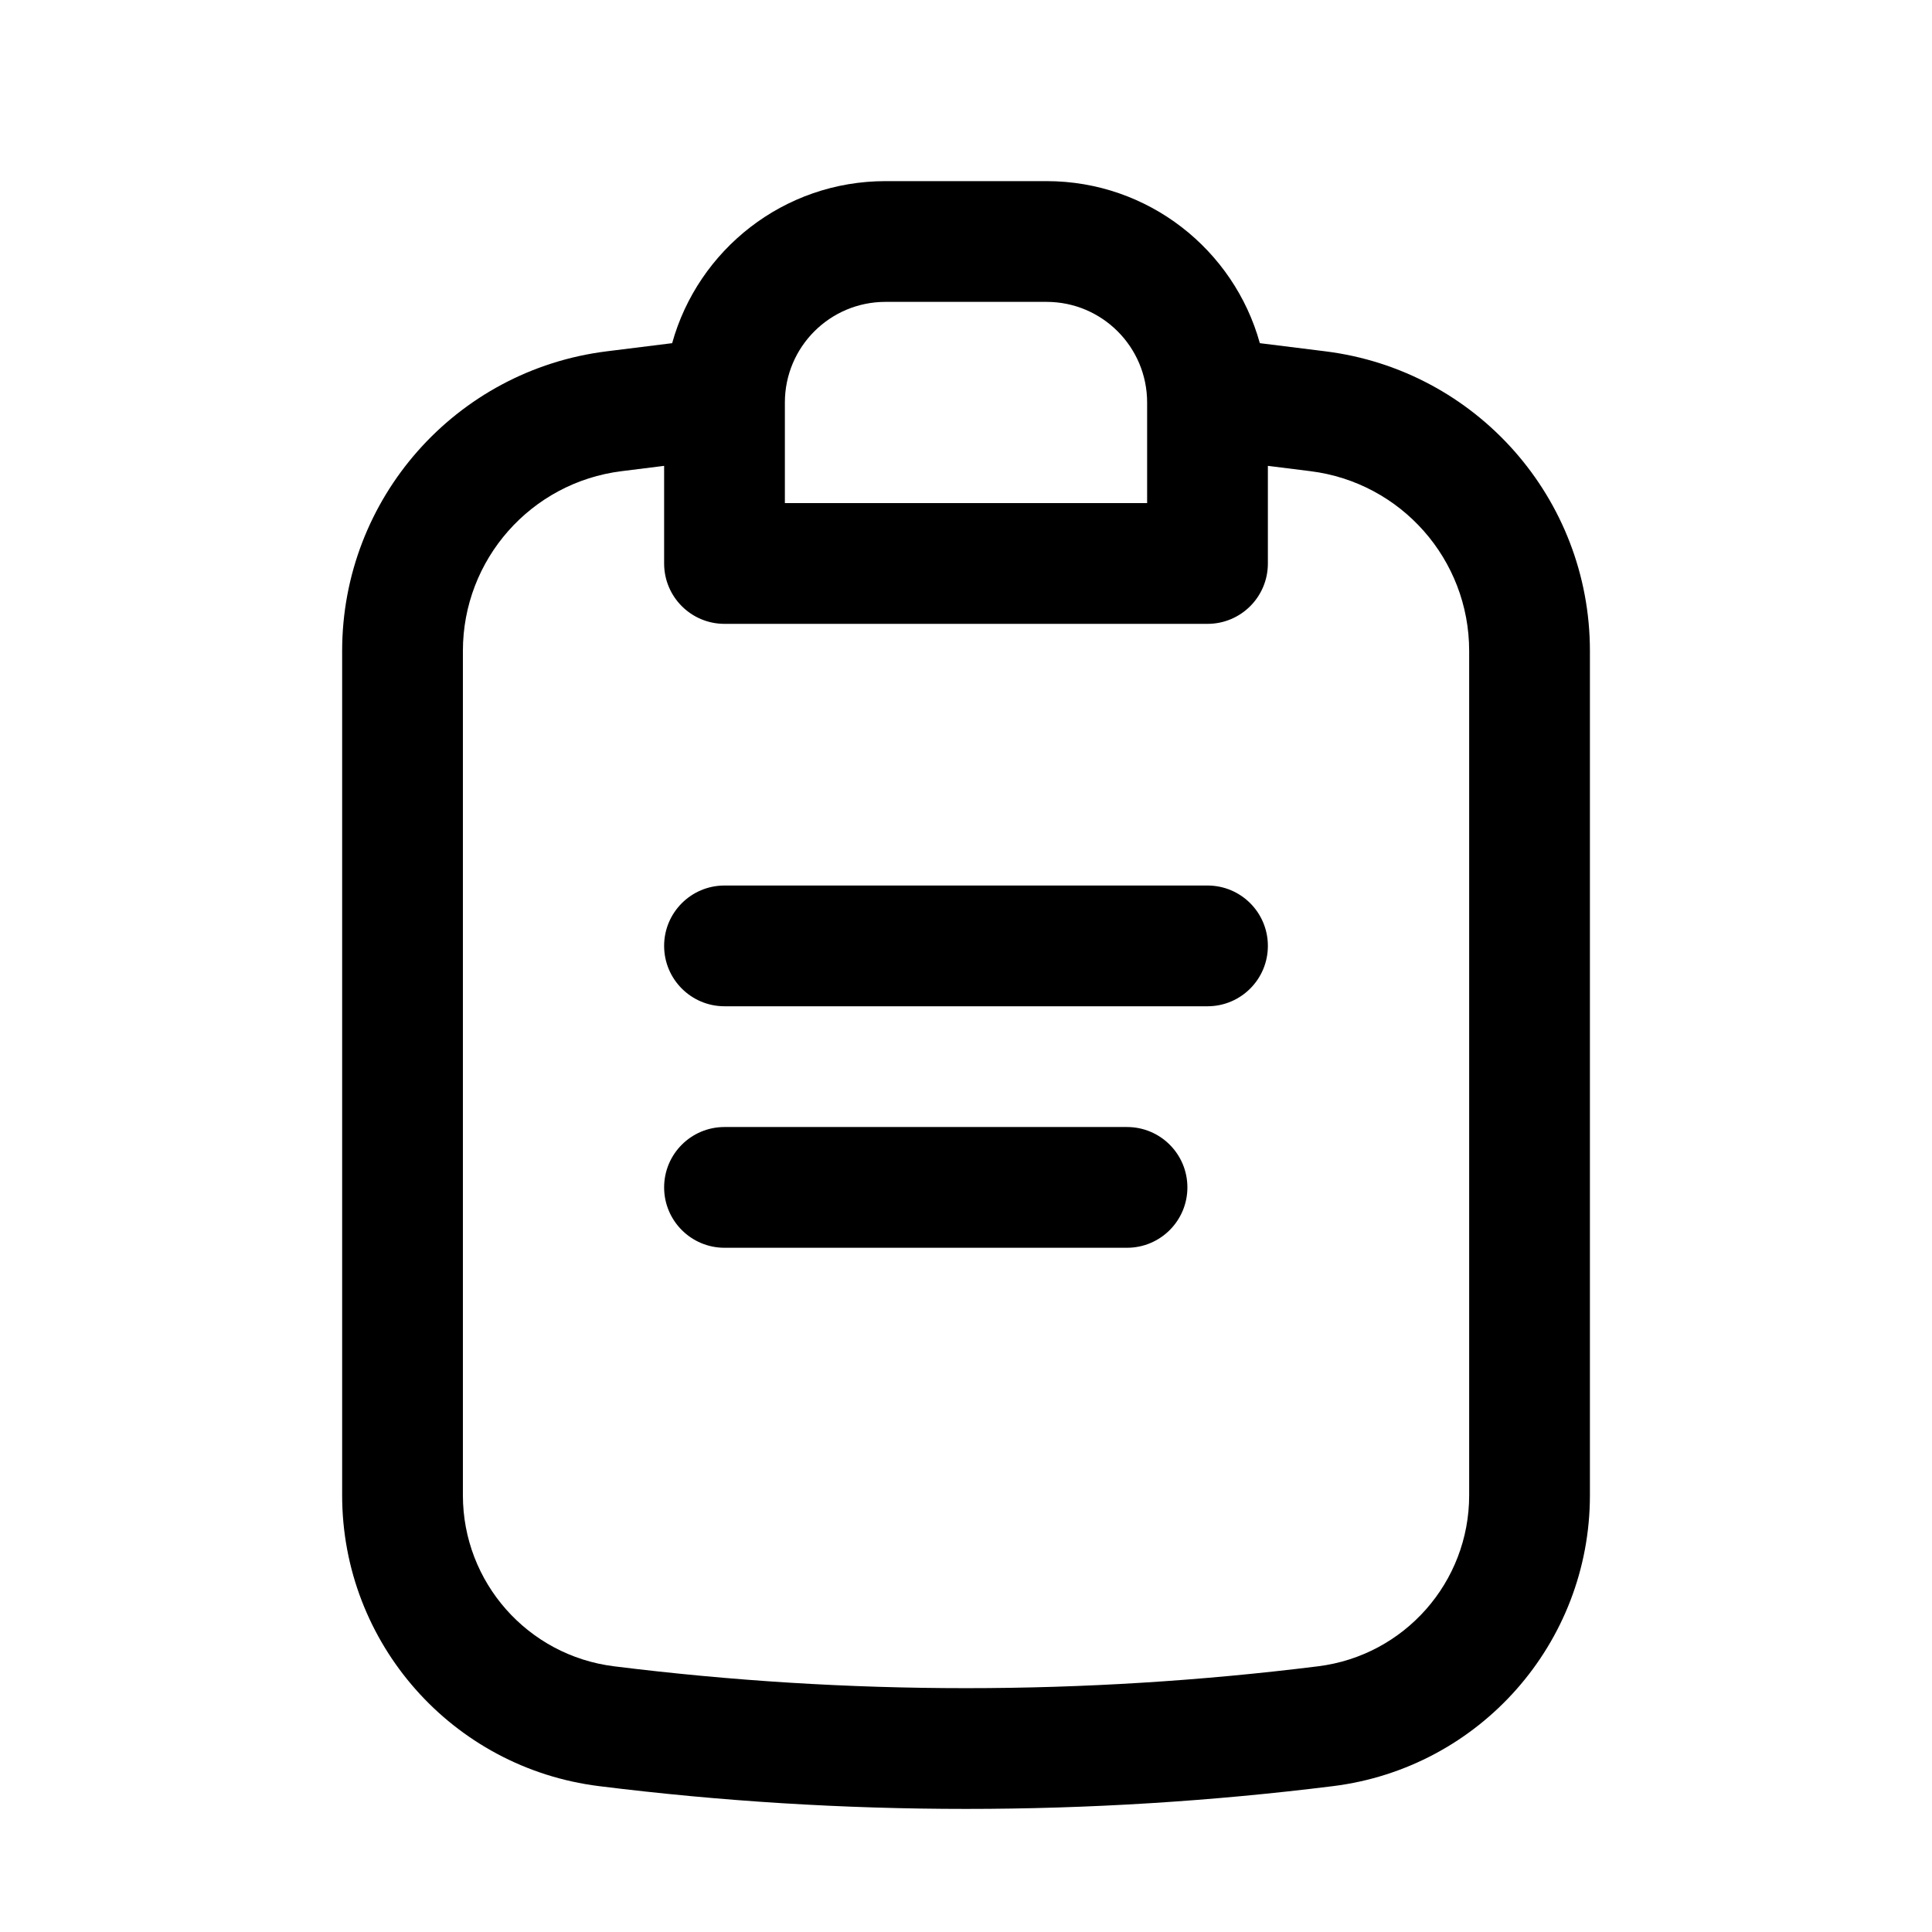
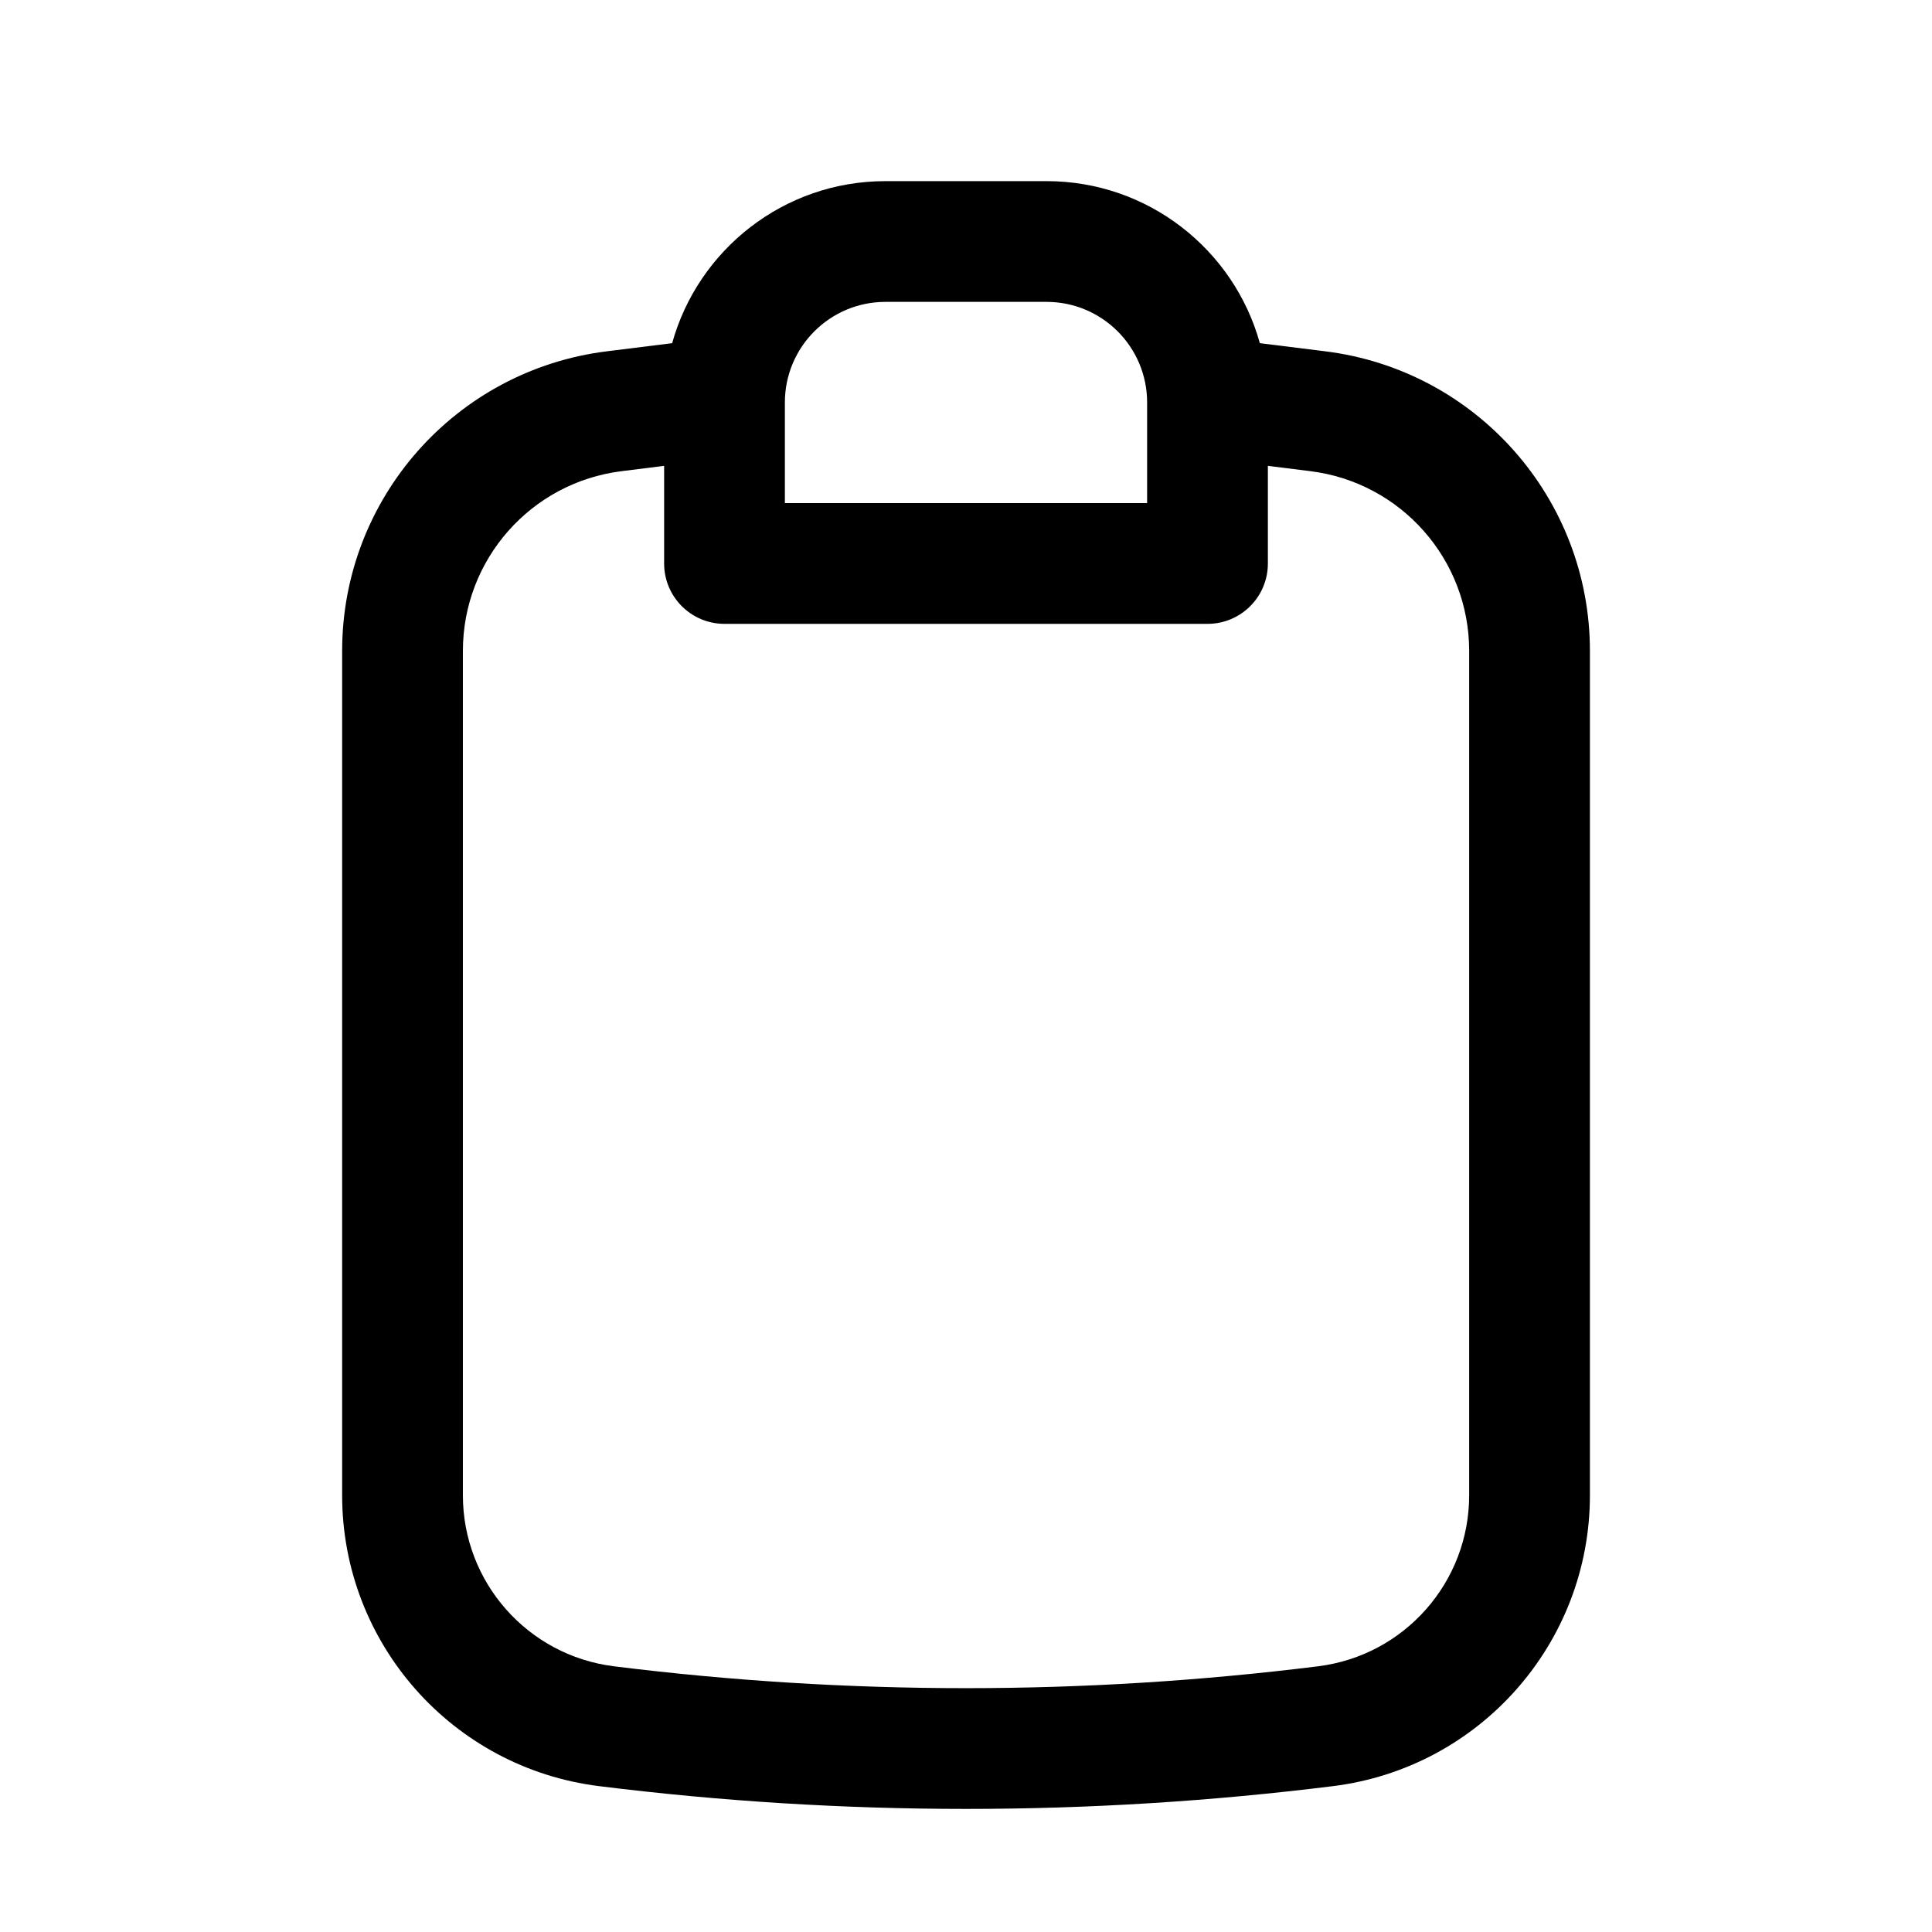
<svg xmlns="http://www.w3.org/2000/svg" width="32" height="32" viewBox="0 0 32 32" fill="none">
  <path fill-rule="evenodd" clip-rule="evenodd" d="M20.867 5.684L21.952 5.819C24.455 6.131 26.334 8.258 26.334 10.781V24.767C26.334 27.216 24.509 29.281 22.079 29.584C18.042 30.087 13.959 30.087 9.922 29.584C7.491 29.281 5.667 27.216 5.667 24.767V10.781C5.667 8.258 7.546 6.131 10.049 5.819L11.133 5.684C11.563 4.136 12.982 3 14.667 3H17.334C19.018 3 20.438 4.136 20.867 5.684ZM11 7.716L10.296 7.804C8.794 7.991 7.667 9.267 7.667 10.781V24.767C7.667 26.207 8.74 27.421 10.169 27.599C14.042 28.082 17.959 28.082 21.832 27.599C23.261 27.421 24.334 26.207 24.334 24.767V10.781C24.334 9.267 23.206 7.991 21.704 7.804L21 7.716V9.333C21 9.886 20.553 10.333 20 10.333H12C11.448 10.333 11 9.886 11 9.333V7.716ZM13 6.667C13 5.746 13.746 5 14.667 5H17.334C18.254 5 19 5.746 19 6.667V8.333H13V6.667Z" fill="black" />
-   <path d="M21 15.667C21 15.114 20.553 14.667 20 14.667H12C11.448 14.667 11 15.114 11 15.667C11 16.219 11.448 16.667 12 16.667H20C20.553 16.667 21 16.219 21 15.667Z" fill="black" />
-   <path d="M19.667 19.667C19.667 19.114 19.219 18.667 18.667 18.667H12C11.448 18.667 11 19.114 11 19.667C11 20.219 11.448 20.667 12 20.667H18.667C19.219 20.667 19.667 20.219 19.667 19.667Z" fill="black" />
</svg>